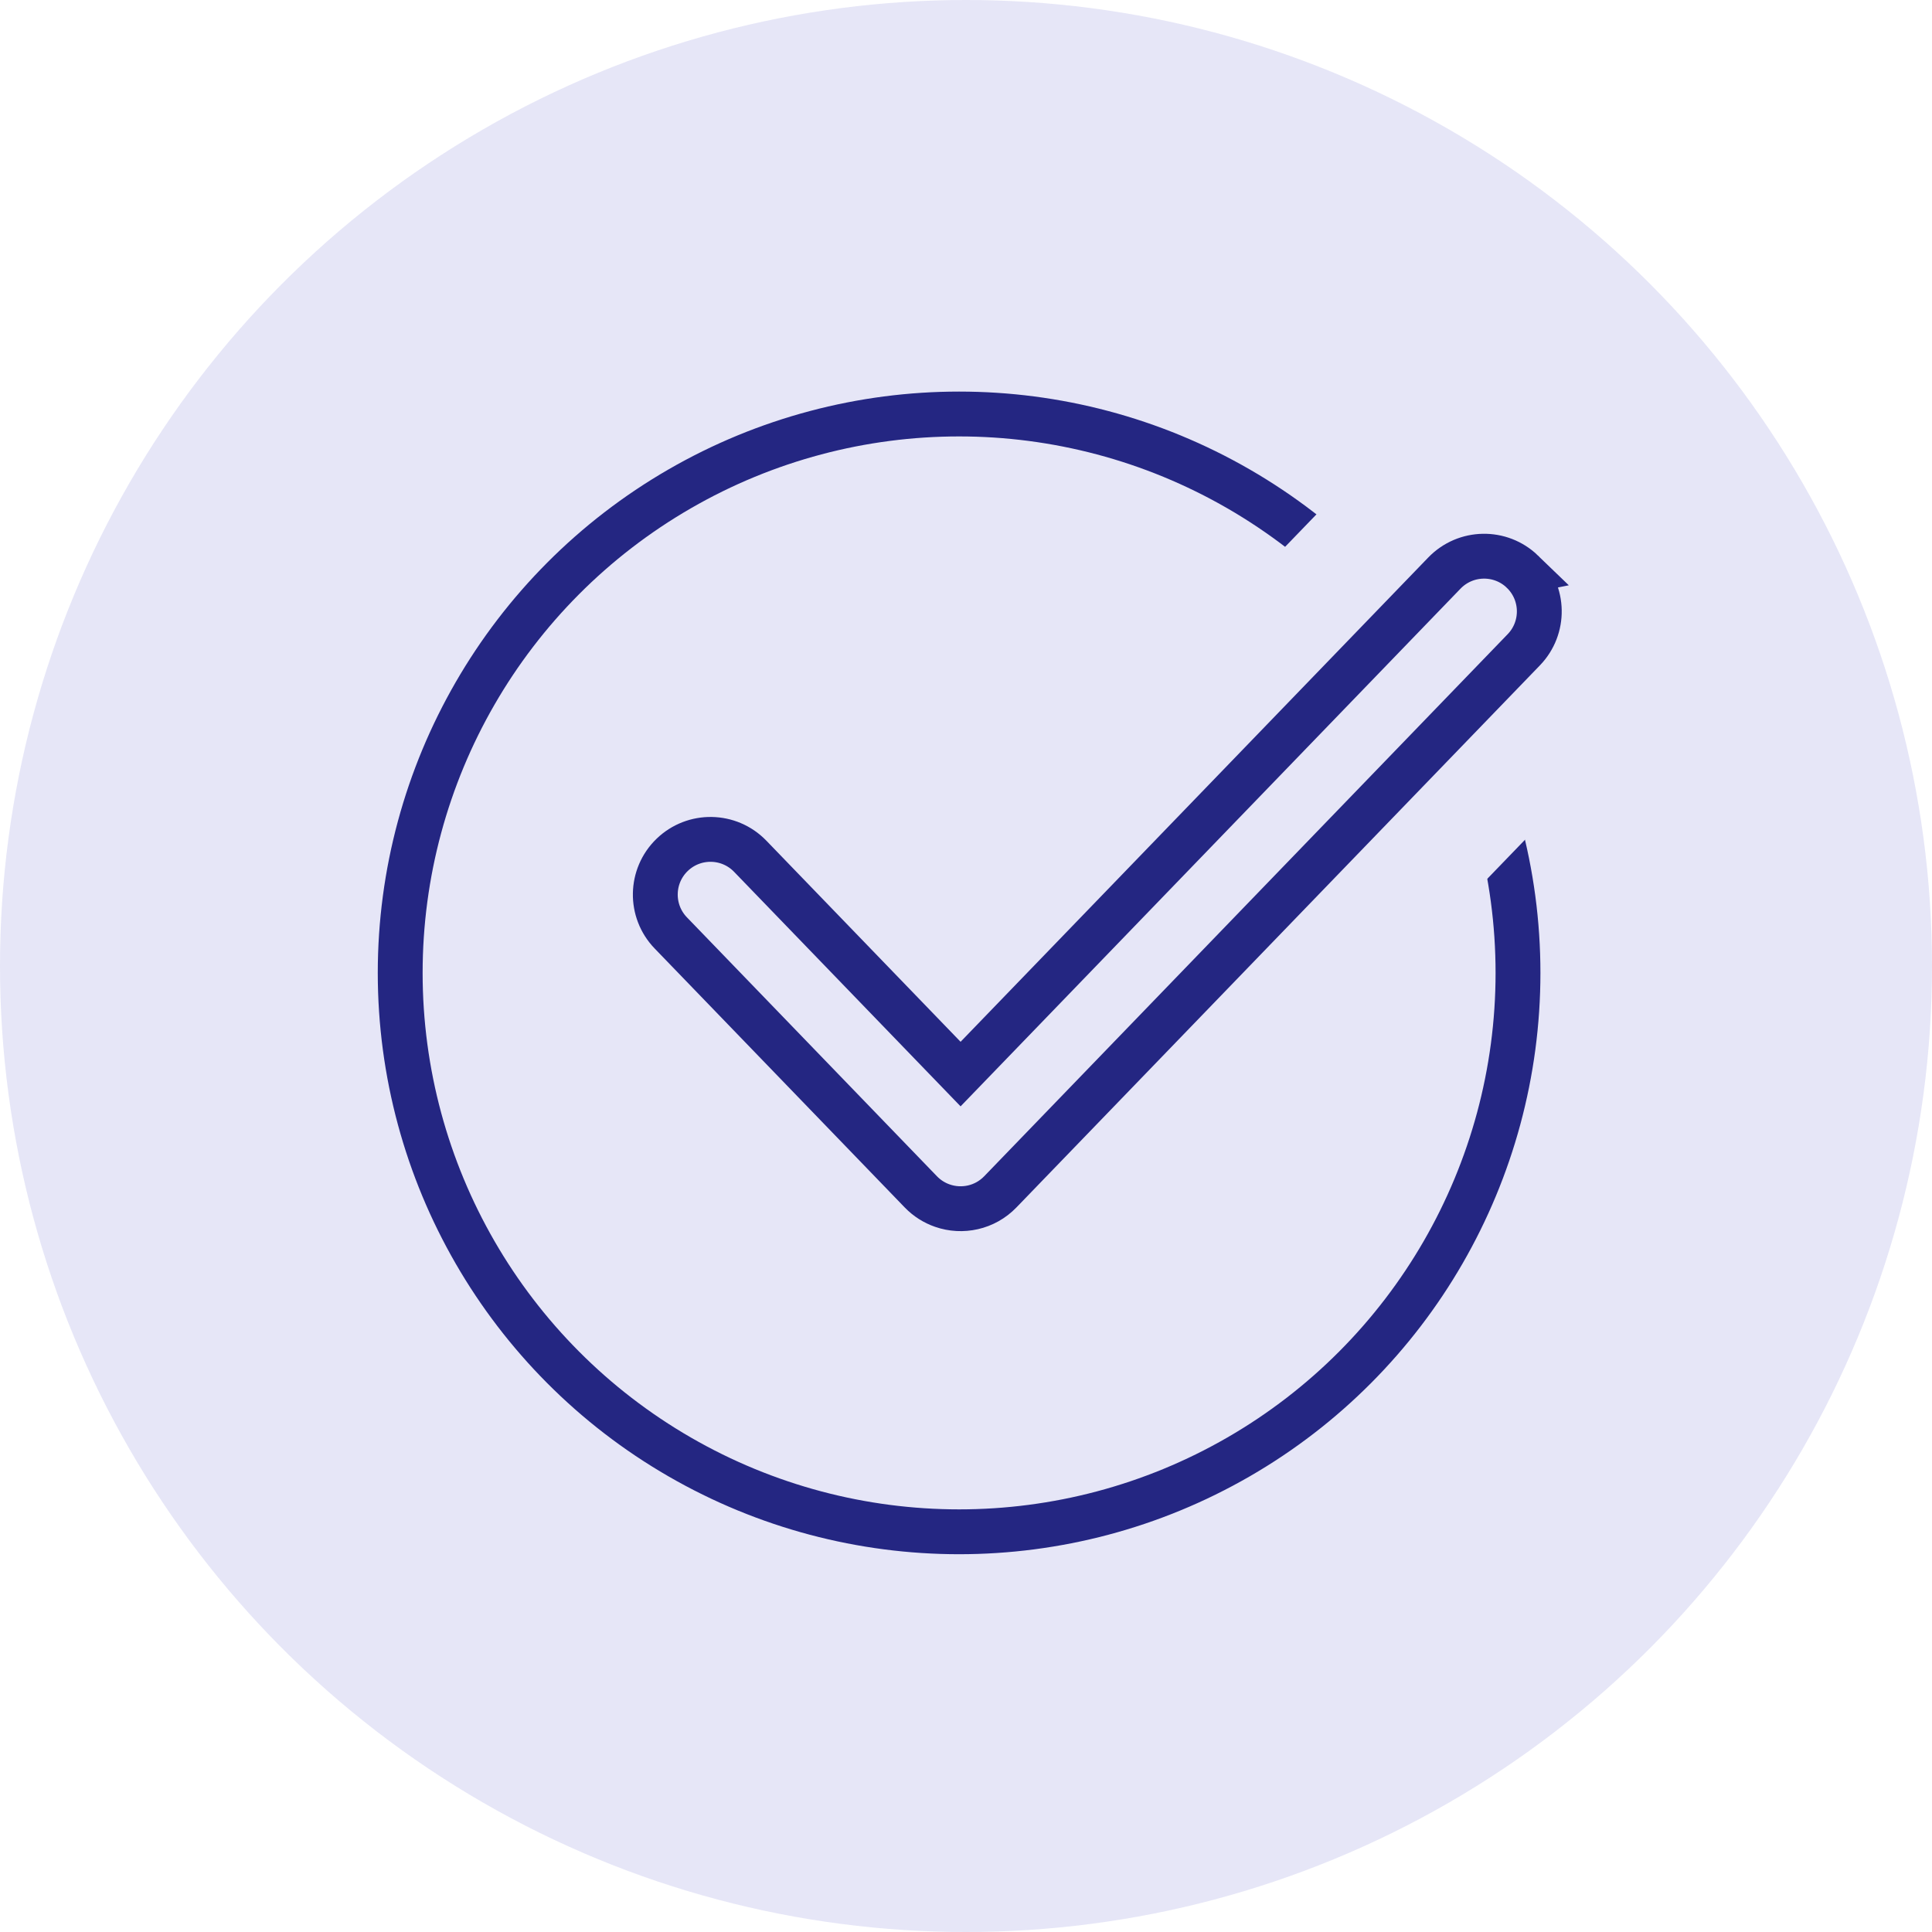
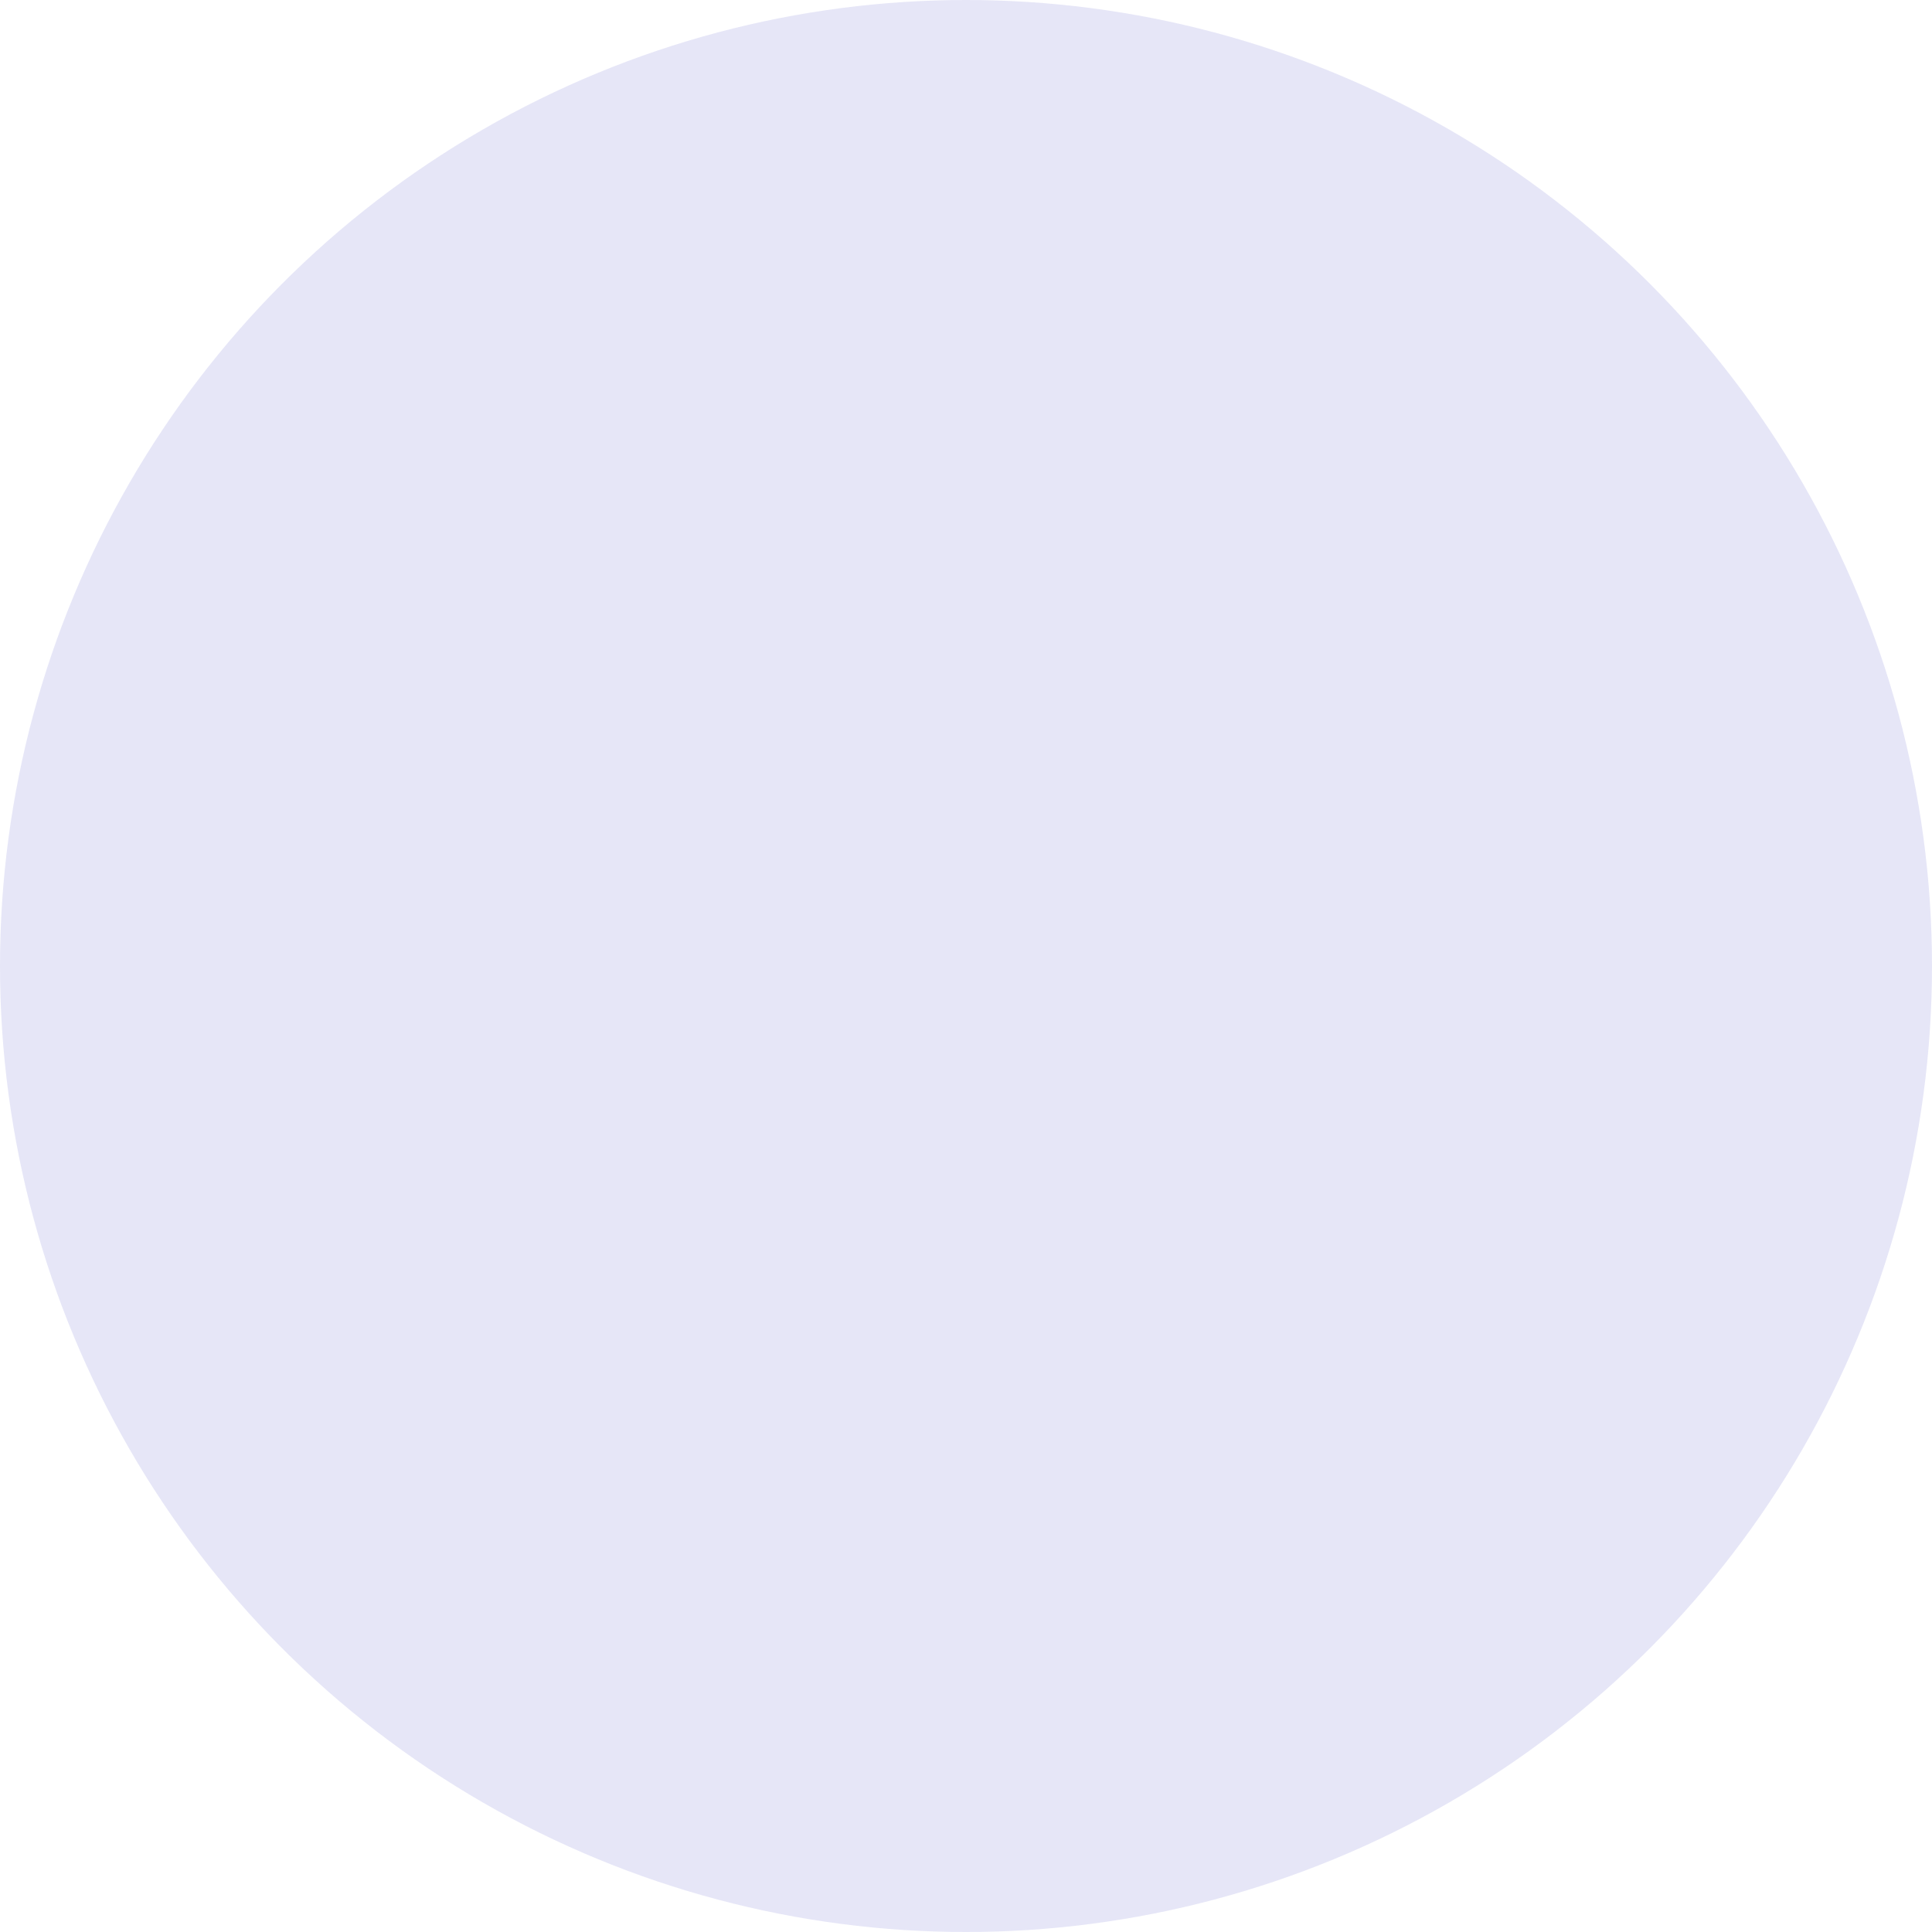
<svg xmlns="http://www.w3.org/2000/svg" fill="none" height="140" viewBox="0 0 140 140" width="140">
  <circle cx="70" cy="70" fill="#e6e6f7" r="70" />
-   <circle cx="69.5" cy="70.5" r="40.5" stroke="#242682" stroke-width="3.25" />
  <path clip-rule="evenodd" d="m65.137 96.458c4.837 1.68 10.455.548 14.274-3.406l37.935-39.283-5.754-5.557 5.754 5.557c5.228-5.413 5.077-14.039-.336-19.266s-14.038-5.077-19.266.336l-28.136 29.136-8.32-8.616-5.755 5.557 5.755-5.557c-5.227-5.413-13.853-5.564-19.266-.336-5.413 5.227-5.564 13.853-.336 19.266l18.117 18.761c1.526 1.58 3.364 2.725 5.335 3.408z" fill="#e6e6f7" fill-rule="evenodd" />
-   <path d="m110.323 41.427c-1.589-1.535-4.121-1.49-5.656.099l-35.06 36.305-15.244-15.785c-1.535-1.589-4.067-1.633-5.656-.099s-1.633 4.067-.099 5.656l18.117 18.761c.452.468.99.802 1.566 1.001 1.427.497 3.076.16 4.195-.999l37.935-39.283c1.534-1.589 1.49-4.121-.099-5.656z" stroke="#242682" stroke-width="3.25" />
</svg>